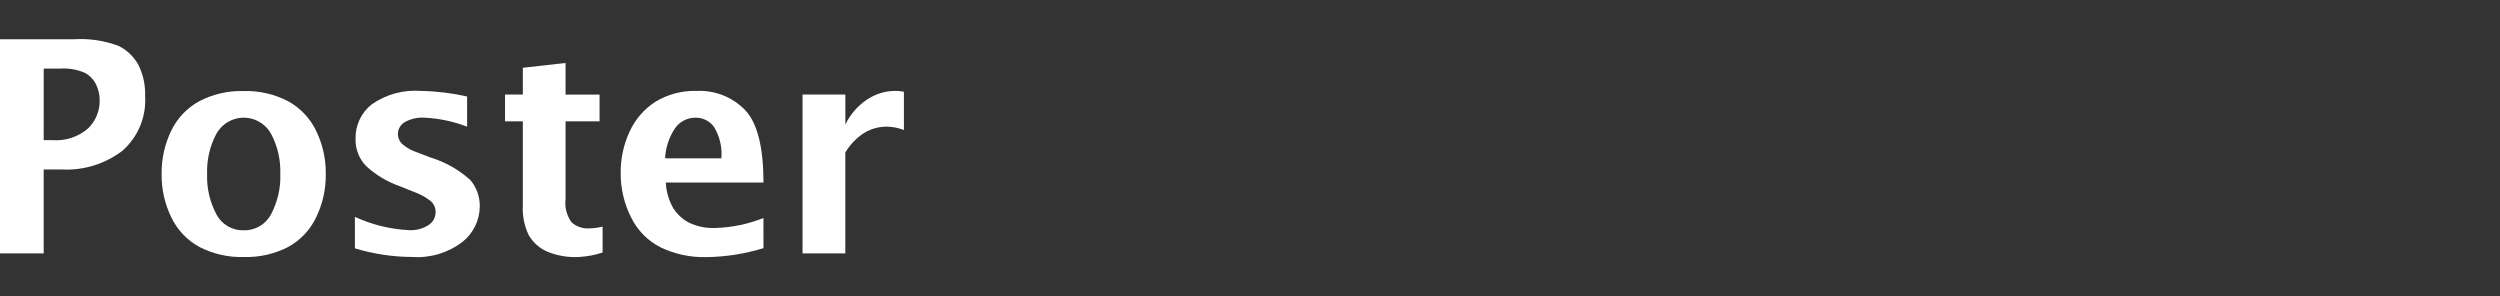
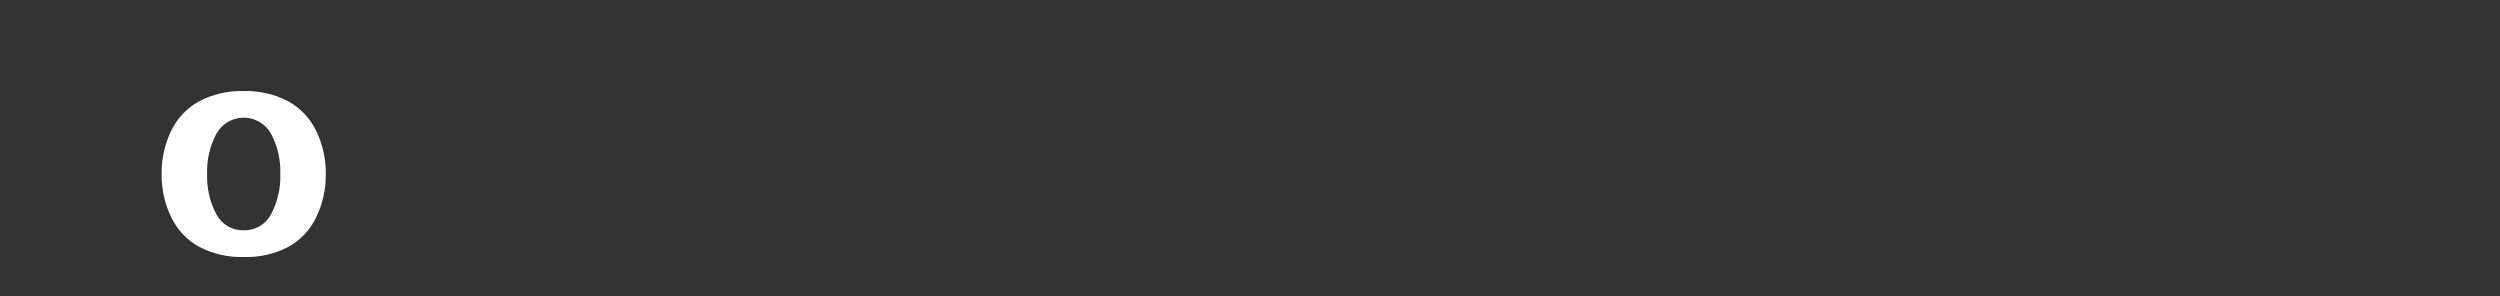
<svg xmlns="http://www.w3.org/2000/svg" version="1.1" id="レイヤー_1" x="0px" y="0px" viewBox="0 0 135 16" style="enable-background:new 0 0 135 16;" xml:space="preserve">
  <rect x="0" y="0" width="135" height="16" fill="#333333" stroke="none" />
  <style type="text/css">
	.st0{fill:#FFFFFF;}
</style>
-   <path class="st0" d="M0,13.684V2.121h3.976C4.805,2.066,5.637,2.19,6.414,2.484c0.452,0.225,0.823,0.584,1.064,1.028  c0.256,0.519,0.379,1.094,0.358,1.672c0.073,1.121-0.379,2.212-1.222,2.953C5.678,8.854,4.517,9.213,3.34,9.152H2.359v4.532H0z   M2.359,7.566h0.453C3.521,7.627,4.224,7.397,4.761,6.93c0.403-0.395,0.627-0.936,0.622-1.5c0.003-0.305-0.066-0.606-0.2-0.879  C5.05,4.286,4.838,4.069,4.576,3.93C4.161,3.752,3.71,3.674,3.26,3.703h-0.9L2.359,7.566z" />
  <path class="st0" d="M13.156,13.879c-0.828,0.023-1.649-0.164-2.386-0.543c-0.663-0.36-1.195-0.92-1.52-1.6  C8.896,11.009,8.717,10.209,8.727,9.4C8.716,8.593,8.893,7.794,9.242,7.067c0.325-0.679,0.855-1.239,1.516-1.6  c0.74-0.385,1.566-0.575,2.4-0.551c0.834-0.024,1.66,0.166,2.4,0.551c0.659,0.362,1.189,0.922,1.515,1.6  c0.352,0.727,0.531,1.525,0.52,2.333c0.01,0.811-0.169,1.614-0.524,2.343c-0.325,0.68-0.857,1.24-1.519,1.6  C14.81,13.72,13.986,13.905,13.156,13.879z M13.156,12.434c0.619,0.022,1.195-0.315,1.481-0.864c0.355-0.669,0.527-1.419,0.5-2.175  c0.026-0.755-0.146-1.504-0.5-2.172c-0.454-0.815-1.483-1.108-2.299-0.654c-0.275,0.153-0.501,0.38-0.654,0.654  c-0.354,0.668-0.526,1.417-0.5,2.172c-0.027,0.756,0.145,1.506,0.5,2.175C11.967,12.118,12.54,12.454,13.156,12.434z" />
-   <path class="st0" d="M19.164,13.41v-1.7c0.924,0.427,1.921,0.671,2.938,0.719c0.365,0.019,0.727-0.077,1.035-0.274  c0.242-0.15,0.388-0.415,0.386-0.7c0.003-0.239-0.104-0.466-0.289-0.617c-0.268-0.203-0.565-0.364-0.882-0.477l-0.782-0.312  c-0.662-0.234-1.27-0.598-1.789-1.071C19.39,8.579,19.18,8.038,19.2,7.48c-0.013-0.716,0.309-1.398,0.871-1.843  c0.776-0.543,1.716-0.8,2.66-0.727c0.839,0.015,1.674,0.116,2.493,0.3v1.63c-0.736-0.284-1.512-0.448-2.3-0.485  c-0.376-0.025-0.751,0.06-1.078,0.247c-0.35,0.209-0.465,0.663-0.256,1.013c0.036,0.06,0.08,0.114,0.131,0.162  c0.241,0.209,0.523,0.366,0.828,0.461l0.672,0.258c0.808,0.244,1.552,0.663,2.179,1.227c0.339,0.401,0.519,0.912,0.508,1.437  c-0.009,0.742-0.351,1.44-0.933,1.9c-0.775,0.595-1.741,0.885-2.715,0.817C21.211,13.872,20.168,13.715,19.164,13.41z" />
-   <path class="st0" d="M32.54,13.637c-0.421,0.138-0.858,0.219-1.3,0.242c-0.602,0.03-1.204-0.08-1.757-0.32  c-0.393-0.19-0.719-0.494-0.938-0.871c-0.238-0.506-0.345-1.064-0.312-1.622V6.551h-0.961V5.105h0.961V3.66L30.54,3.4v1.71h1.836  v1.441H30.54v4.205c-0.052,0.444,0.065,0.891,0.328,1.253c0.264,0.232,0.61,0.348,0.961,0.323c0.24-0.005,0.478-0.037,0.711-0.094  V13.637z" />
-   <path class="st0" d="M41.228,13.4c-1.007,0.31-2.053,0.473-3.106,0.484c-0.841,0.019-1.674-0.159-2.434-0.52  c-0.701-0.349-1.266-0.92-1.608-1.625c-0.377-0.743-0.57-1.566-0.563-2.4c-0.008-0.767,0.155-1.526,0.477-2.223  c0.299-0.661,0.782-1.222,1.391-1.616c0.676-0.412,1.457-0.617,2.248-0.59c0.982-0.044,1.936,0.337,2.616,1.047  c0.652,0.698,0.978,1.998,0.979,3.9h-5.274c0.022,0.48,0.156,0.949,0.392,1.368c0.209,0.333,0.501,0.607,0.847,0.793  c0.446,0.215,0.938,0.315,1.433,0.293c0.892-0.025,1.772-0.207,2.6-0.539L41.228,13.4z M35.915,8.551h3.039  c0.05-0.59-0.086-1.18-0.39-1.688c-0.231-0.324-0.607-0.514-1.005-0.508c-0.436-0.004-0.846,0.204-1.1,0.559  C36.13,7.399,35.942,7.966,35.915,8.551z" />
-   <path class="st0" d="M43.337,13.684V5.105h2.312v1.618c0.258-0.531,0.648-0.987,1.133-1.323c0.47-0.325,1.029-0.497,1.6-0.492  c0.144,0.001,0.288,0.016,0.429,0.047V7.02c-0.292-0.114-0.601-0.175-0.914-0.18c-0.441-0.005-0.875,0.116-1.25,0.348  c-0.41,0.268-0.752,0.628-1,1.05v5.446H43.337z" />
</svg>